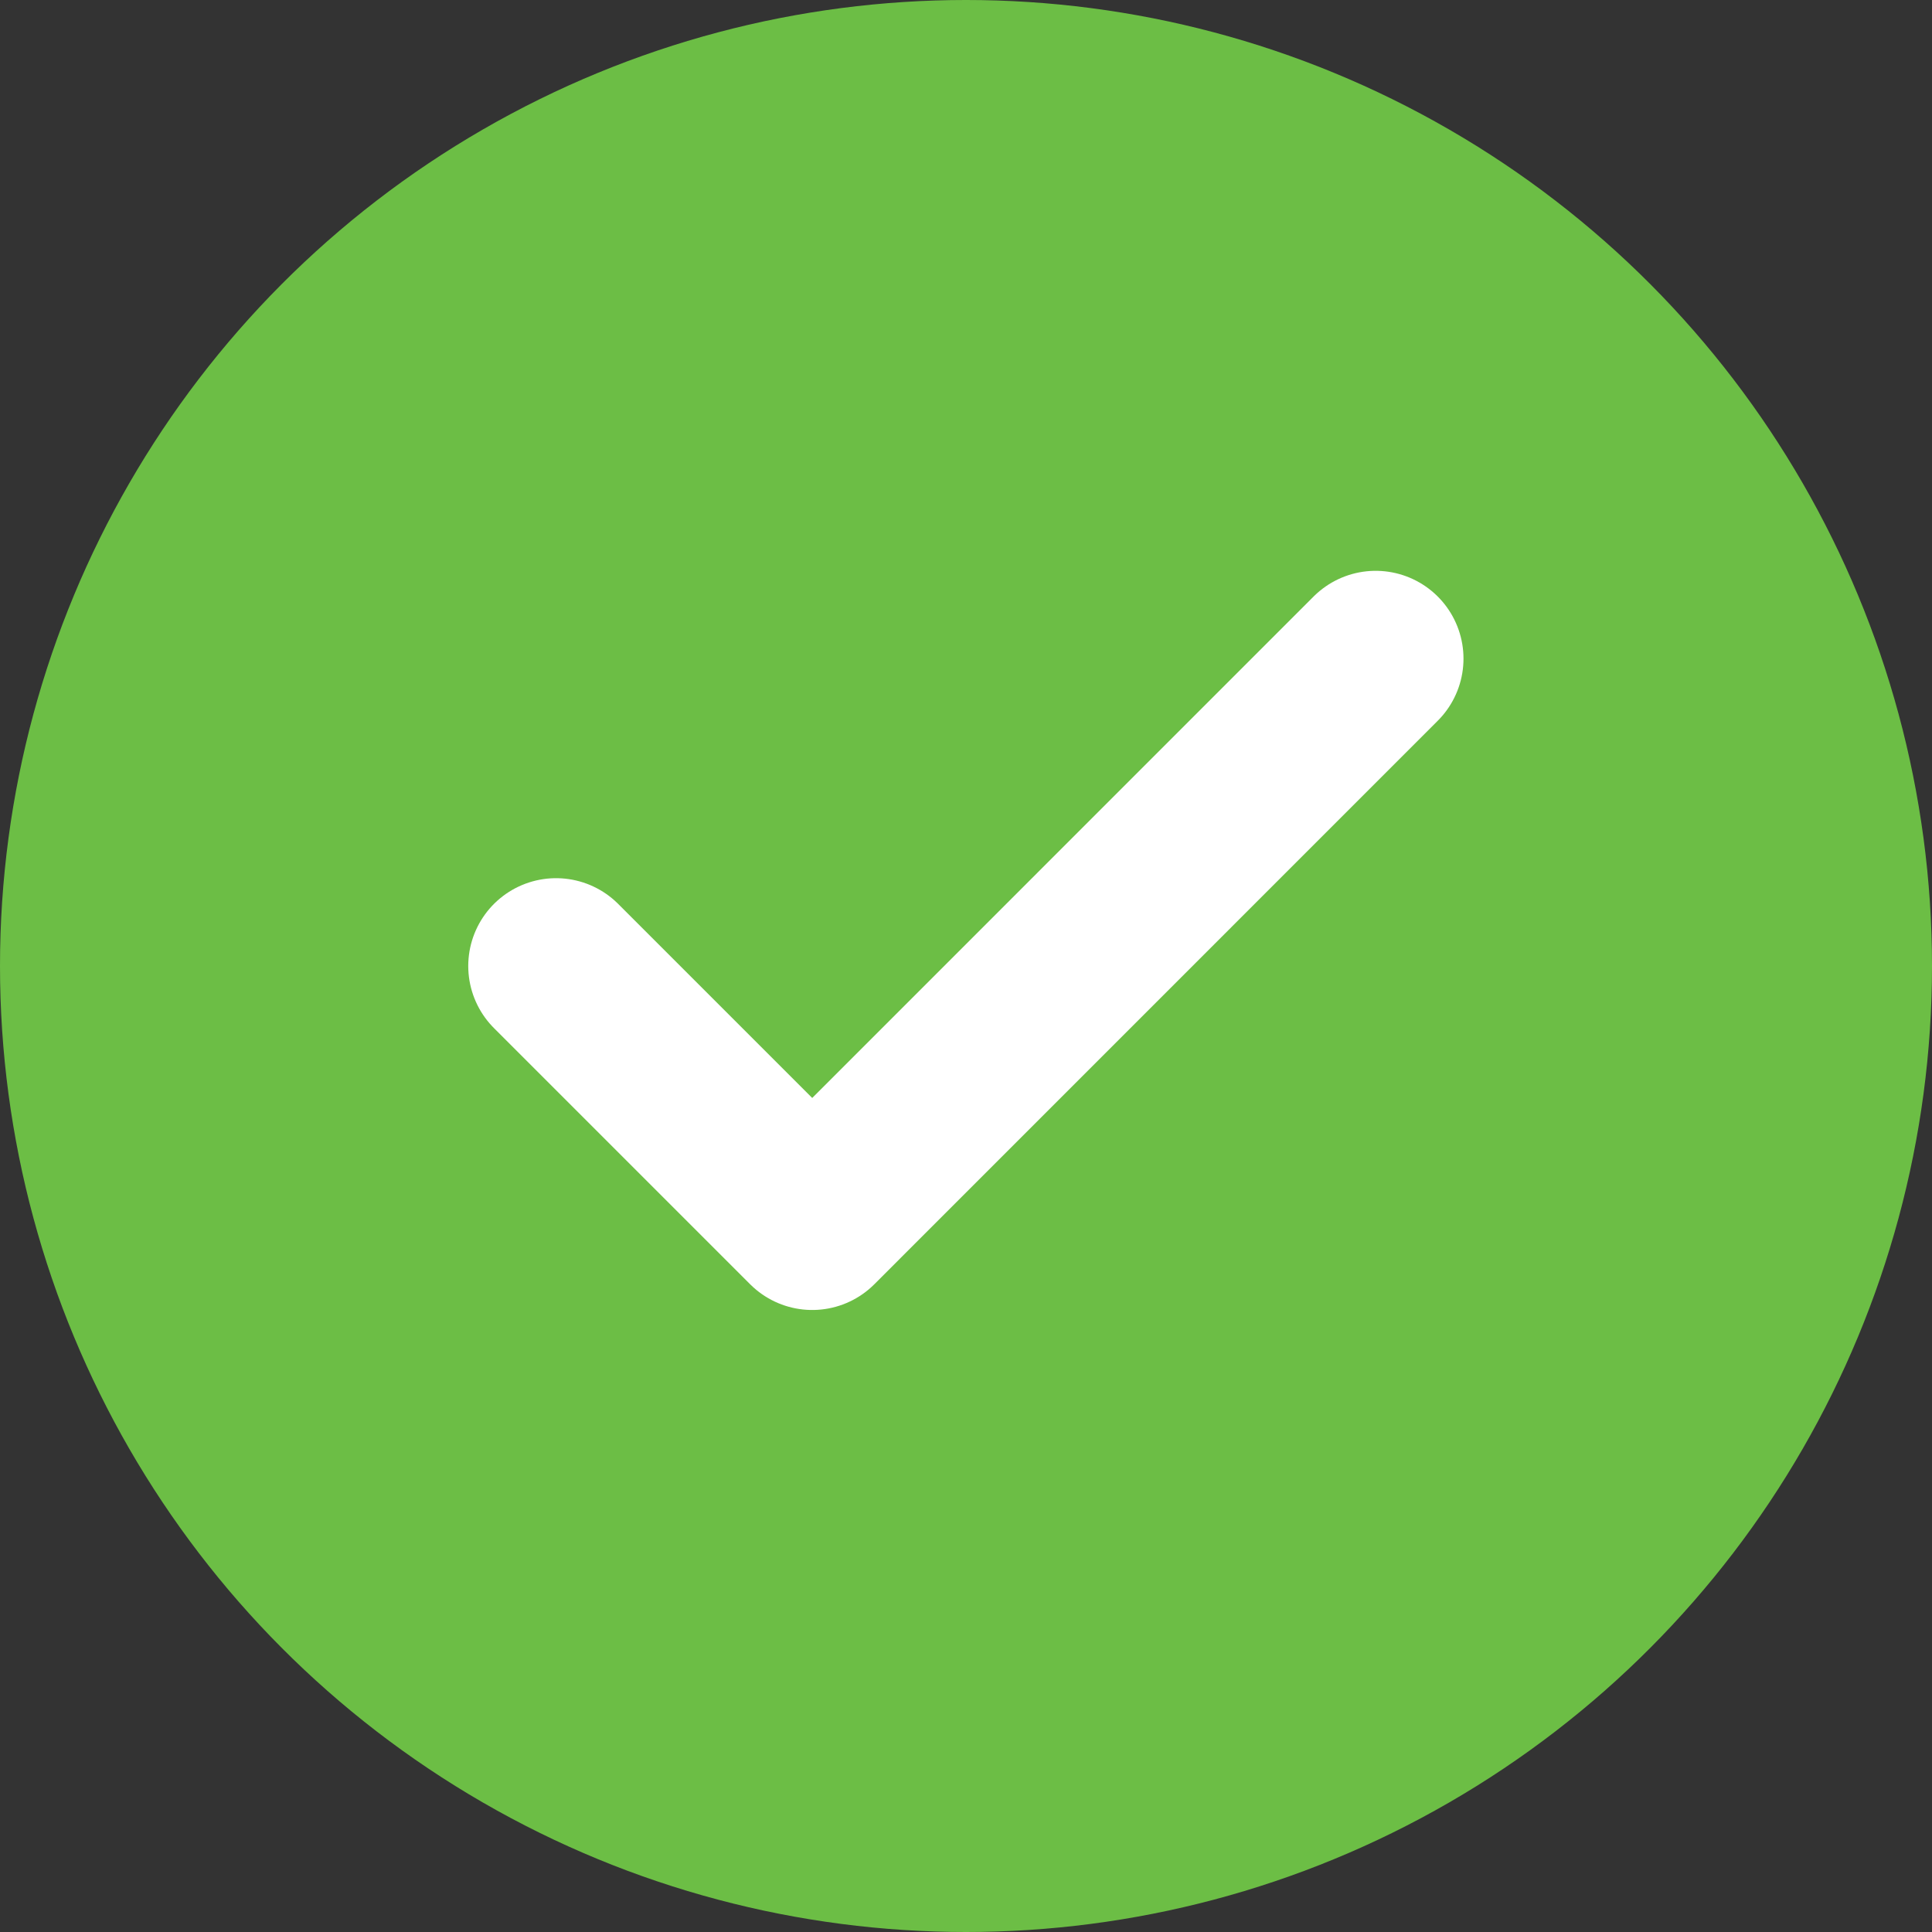
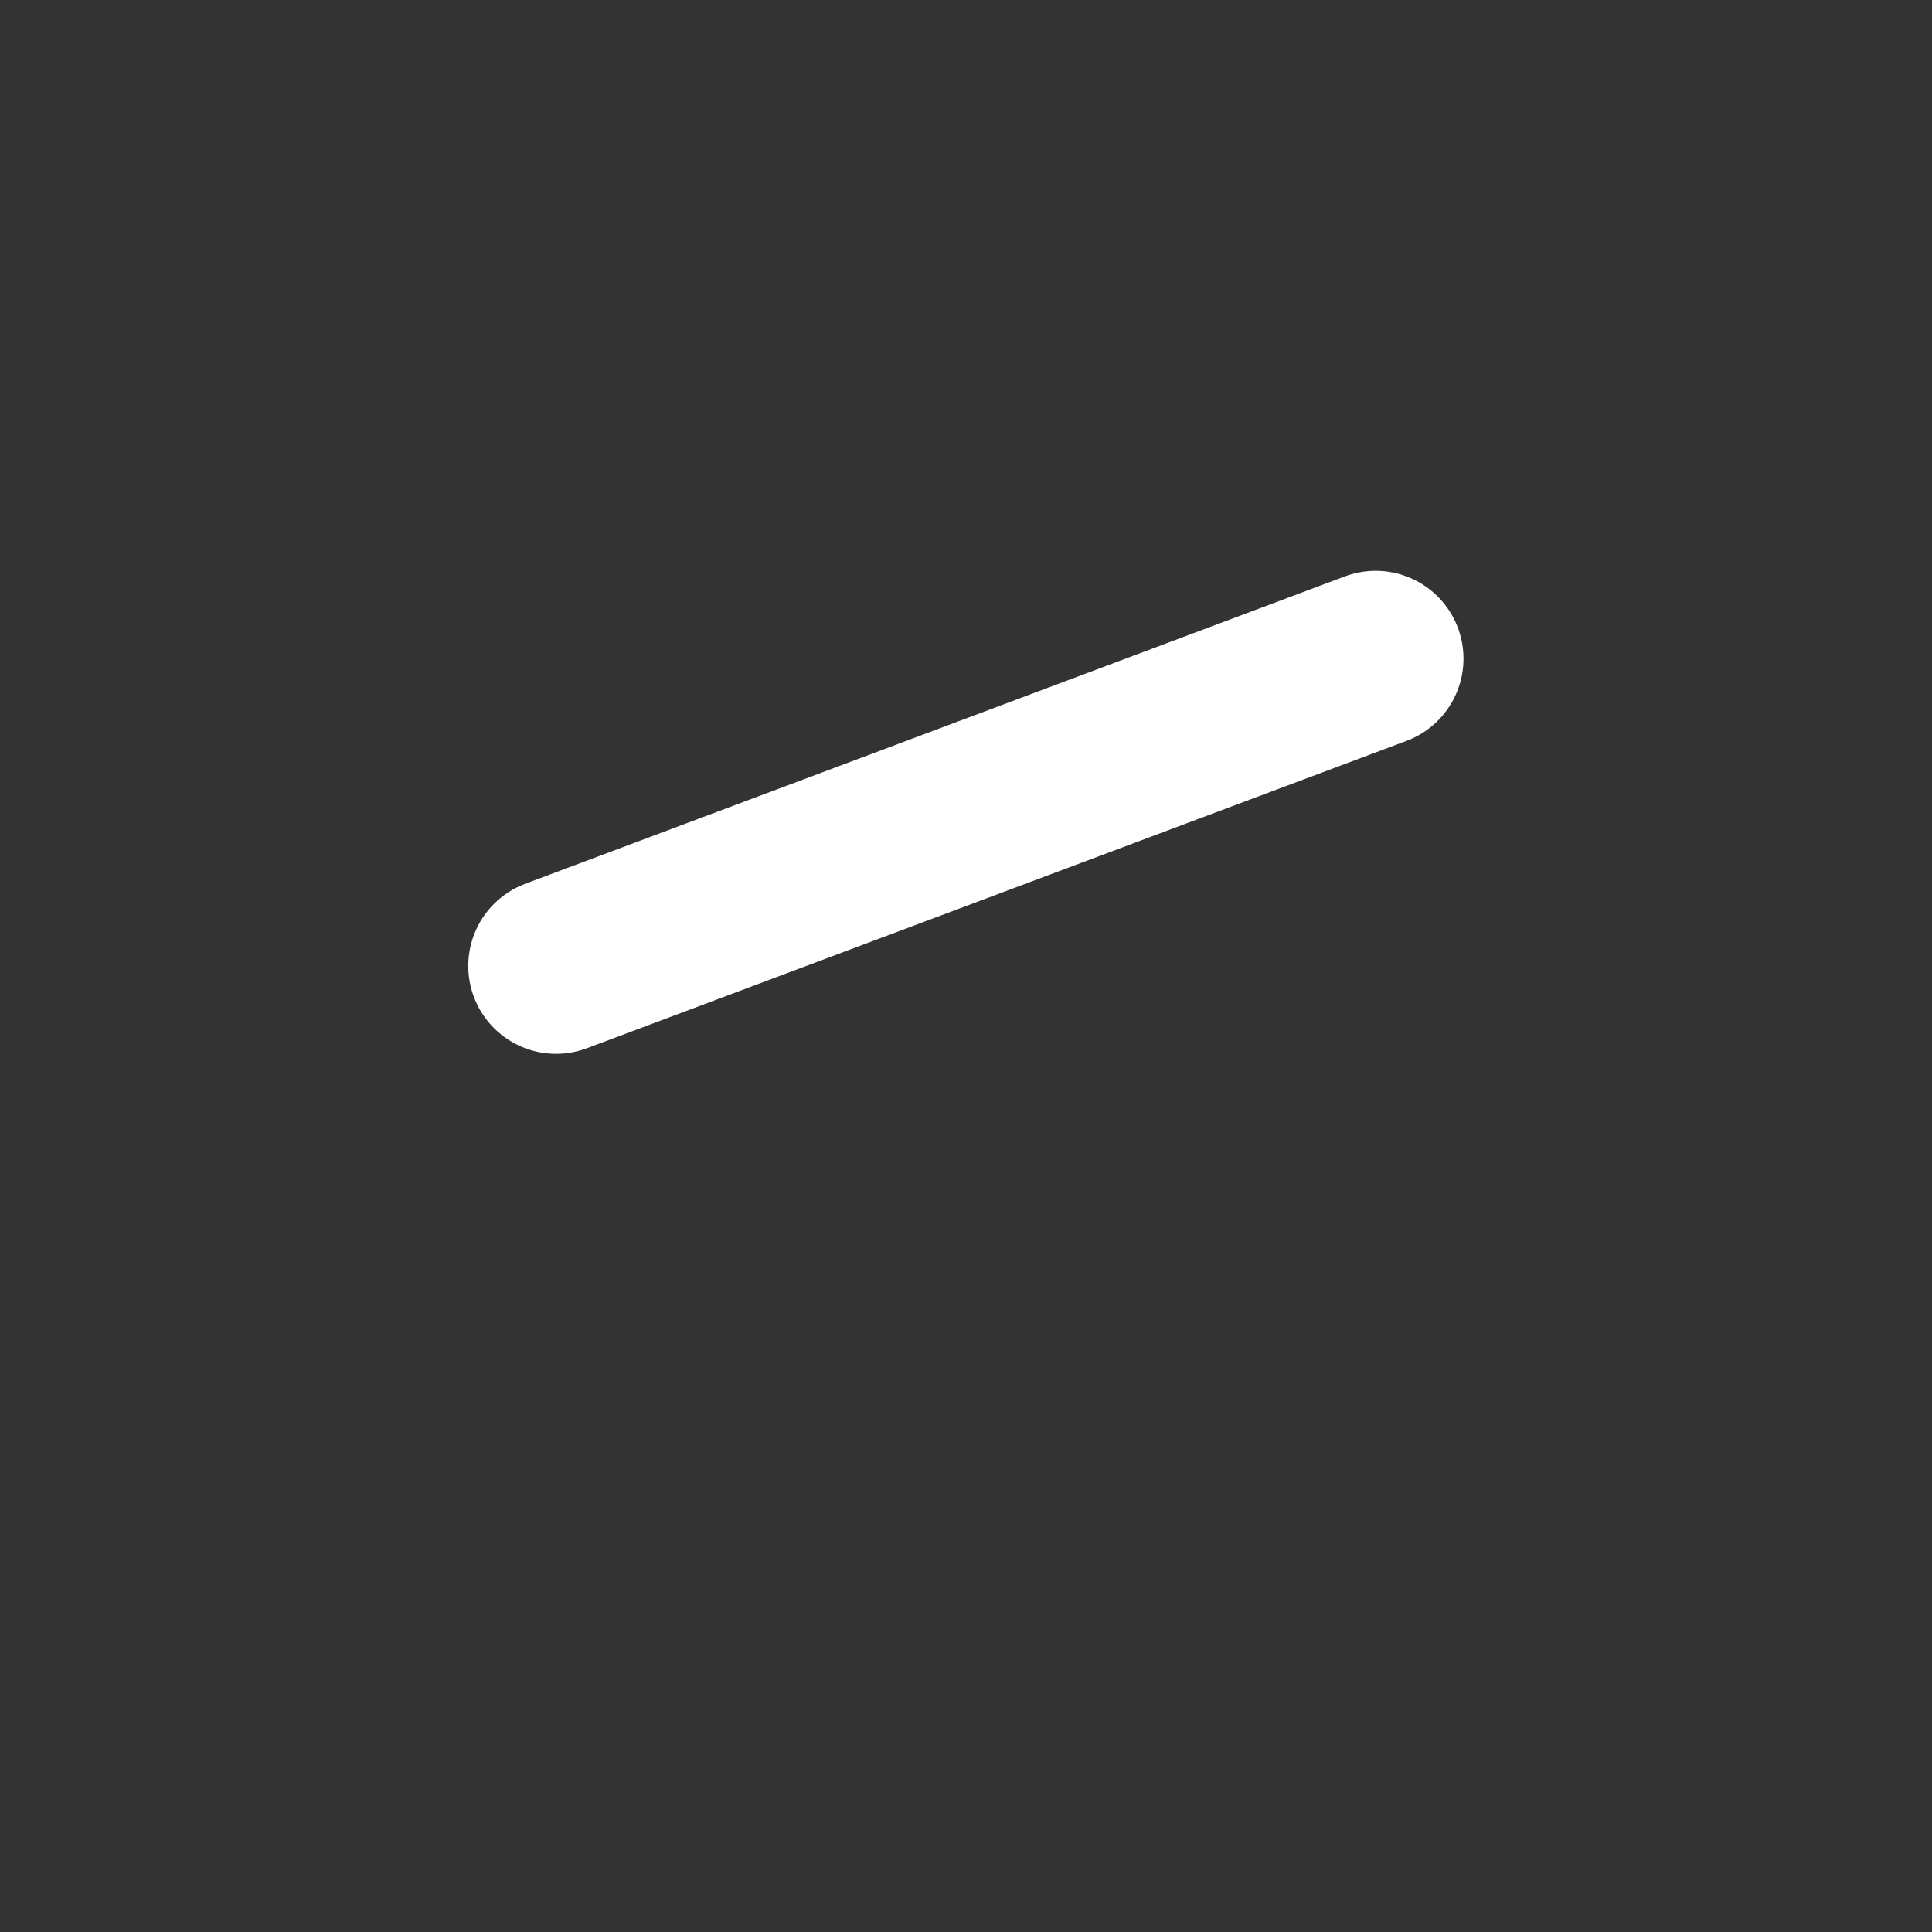
<svg xmlns="http://www.w3.org/2000/svg" width="22" height="22" viewBox="0 0 22 22" fill="none">
  <rect x="0" y="0" width="22" height="22" fill="#333333" stroke="none" />
-   <circle cx="11" cy="11" r="11" fill="#6CBE45" />
-   <path d="M15.665 7.5L9.249 13.917L6.332 11" stroke="white" stroke-width="2" stroke-linecap="round" stroke-linejoin="round" />
+   <path d="M15.665 7.5L6.332 11" stroke="white" stroke-width="2" stroke-linecap="round" stroke-linejoin="round" />
</svg>